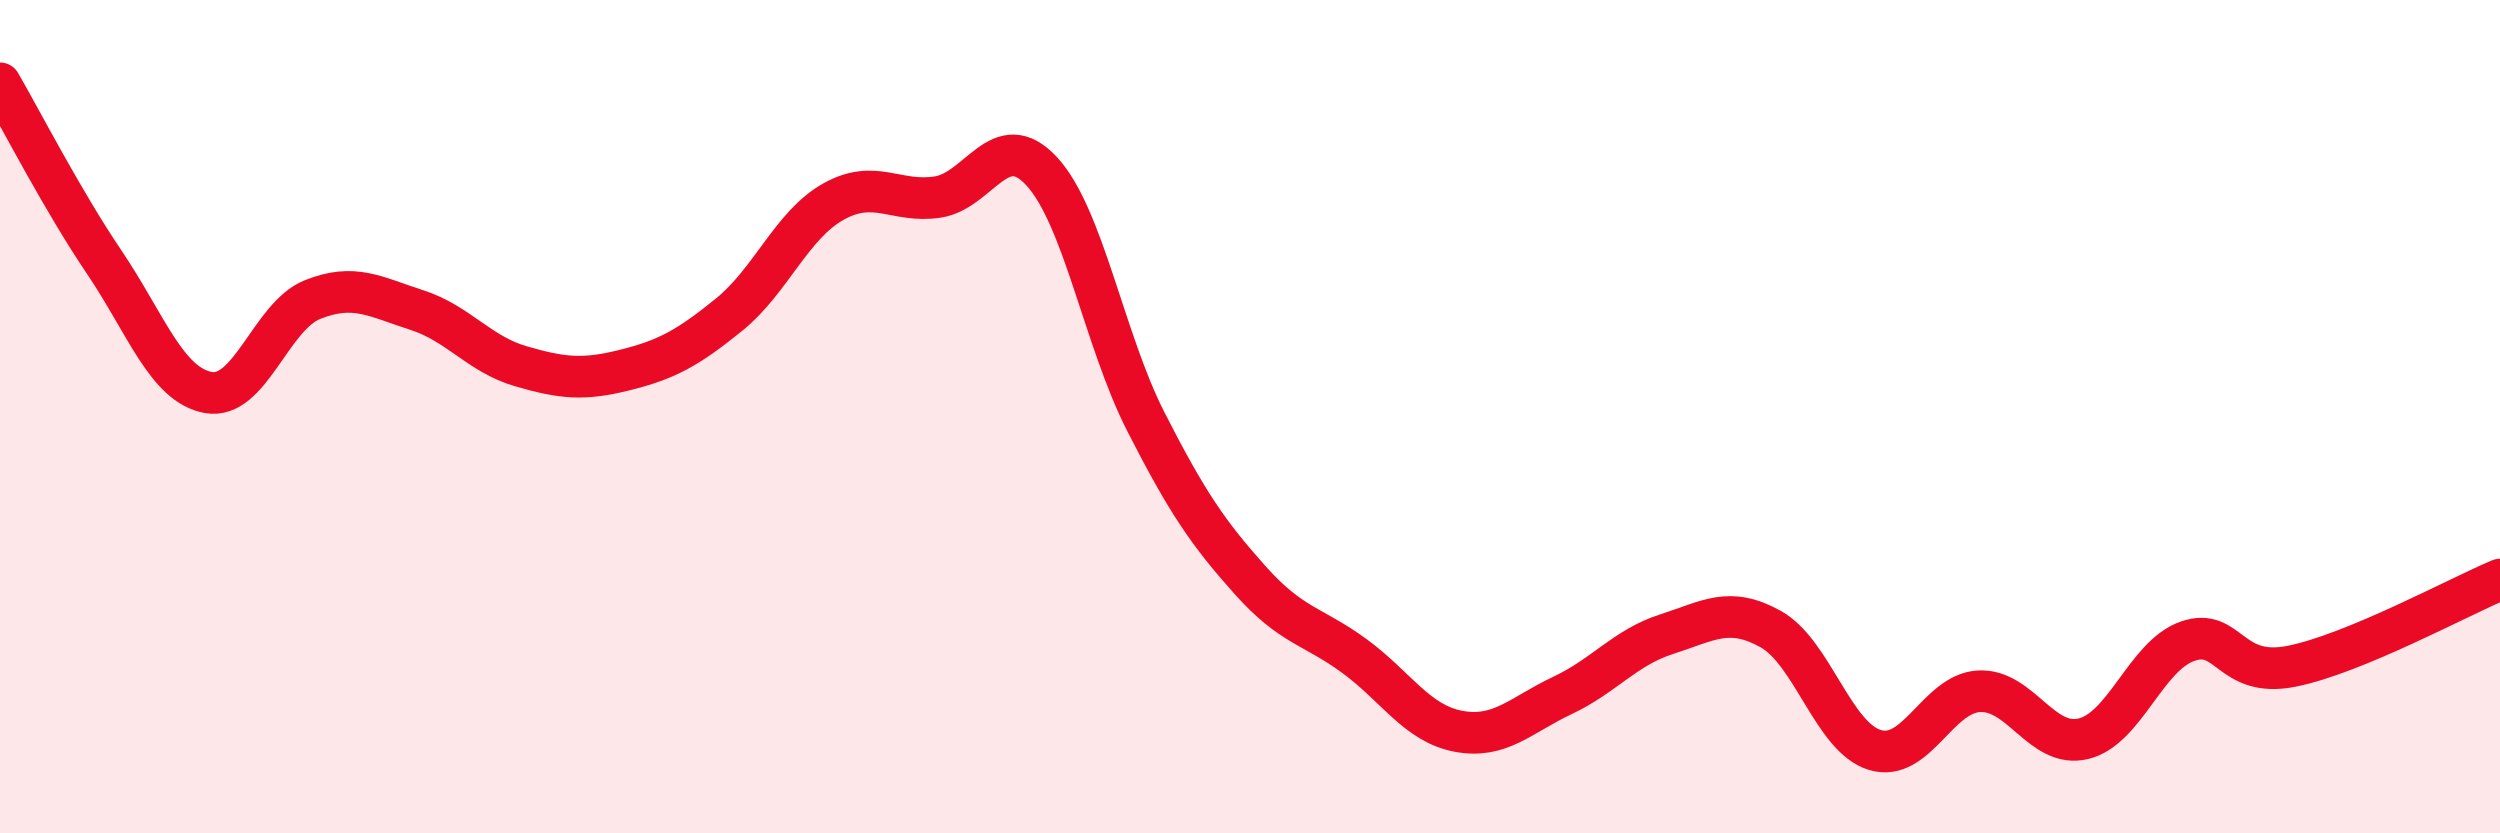
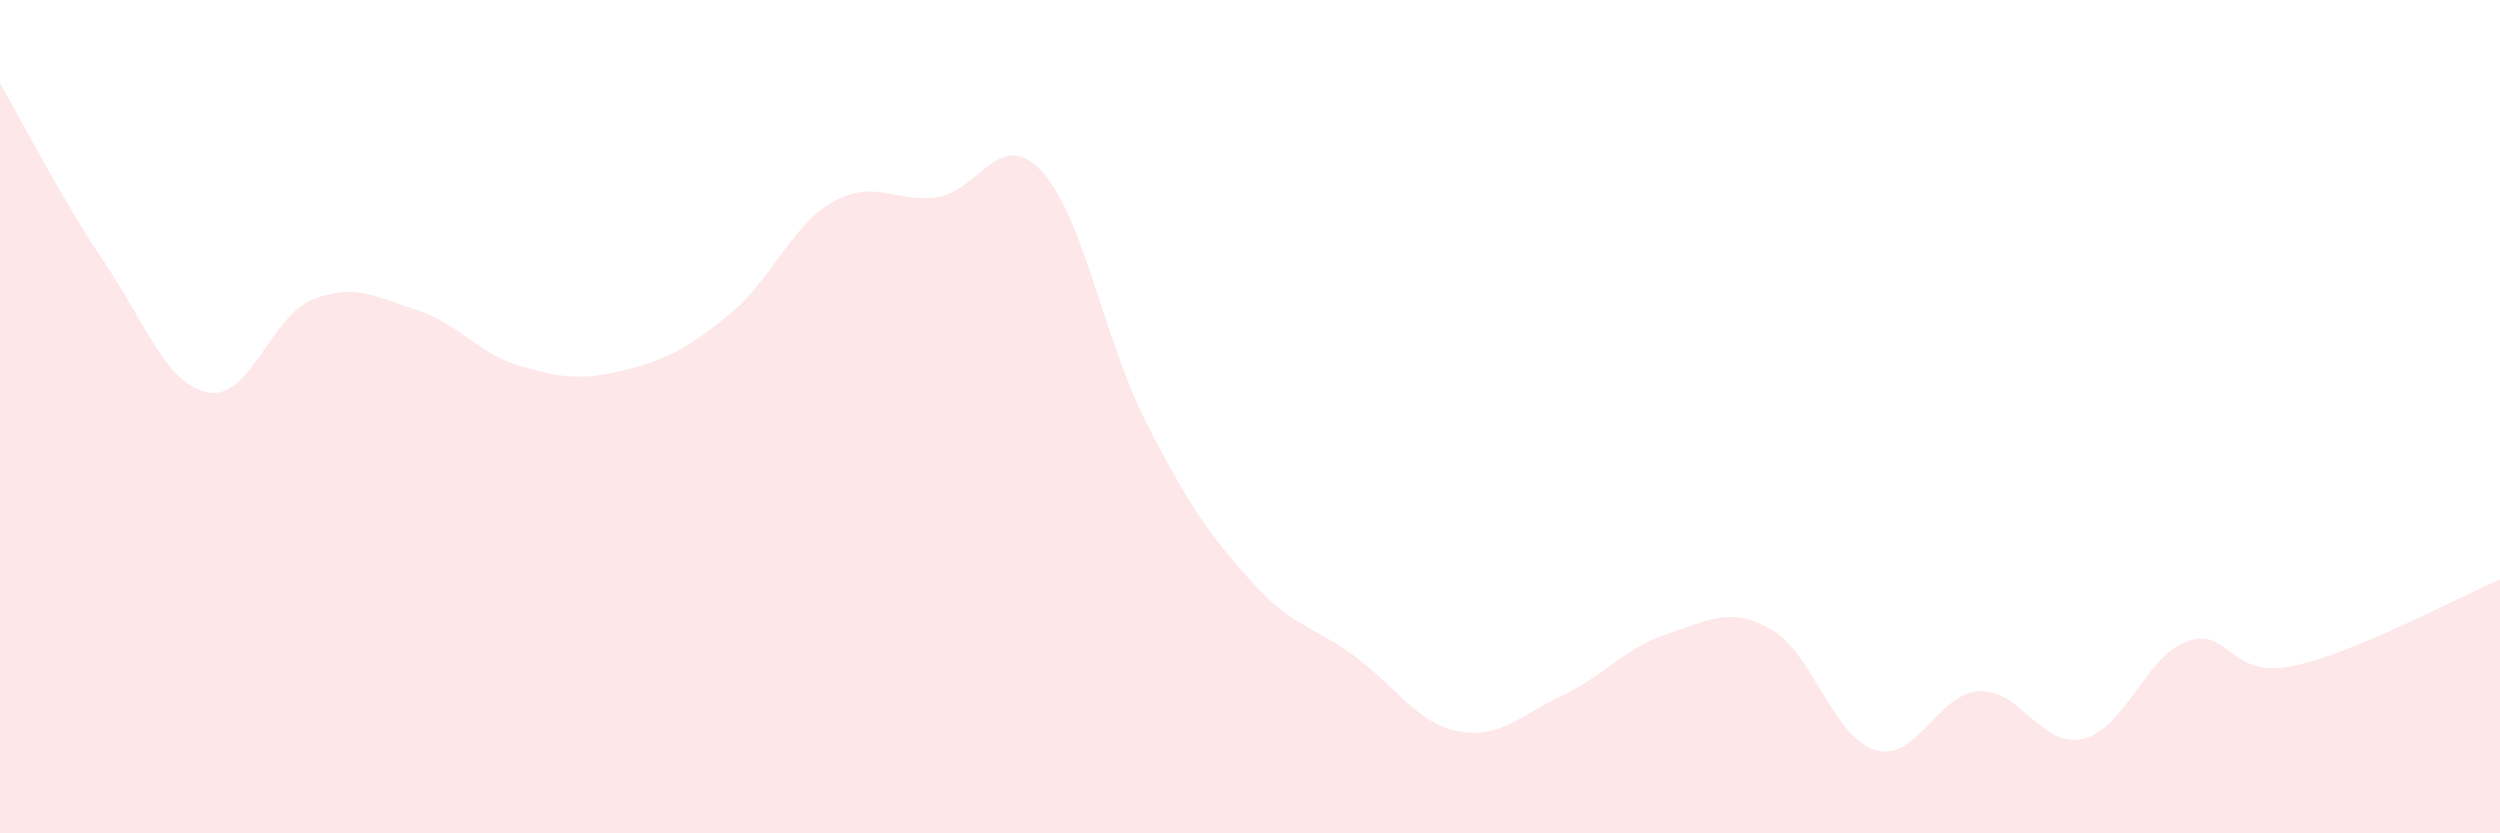
<svg xmlns="http://www.w3.org/2000/svg" width="60" height="20" viewBox="0 0 60 20">
  <path d="M 0,2 C 0.5,2.86 1.5,4.81 2.5,6.29 C 3.5,7.77 4,9.24 5,9.42 C 6,9.6 6.5,7.59 7.5,7.19 C 8.5,6.79 9,7.12 10,7.44 C 11,7.76 11.5,8.5 12.5,8.79 C 13.5,9.08 14,9.13 15,8.88 C 16,8.63 16.5,8.36 17.5,7.55 C 18.5,6.74 19,5.4 20,4.84 C 21,4.28 21.5,4.88 22.5,4.73 C 23.5,4.58 24,3.03 25,4.11 C 26,5.19 26.5,8.16 27.5,10.12 C 28.5,12.08 29,12.8 30,13.92 C 31,15.04 31.5,15.01 32.5,15.74 C 33.5,16.47 34,17.36 35,17.55 C 36,17.74 36.5,17.16 37.5,16.69 C 38.5,16.22 39,15.54 40,15.22 C 41,14.9 41.5,14.54 42.5,15.1 C 43.5,15.66 44,17.7 45,18 C 46,18.3 46.5,16.64 47.5,16.59 C 48.5,16.54 49,17.97 50,17.73 C 51,17.49 51.5,15.74 52.5,15.39 C 53.5,15.04 53.5,16.29 55,15.99 C 56.5,15.69 59,14.33 60,13.91L60 20L0 20Z" fill="#EB0A25" opacity="0.1" stroke-linecap="round" stroke-linejoin="round" />
-   <path d="M 0,2 C 0.5,2.86 1.5,4.81 2.5,6.29 C 3.5,7.77 4,9.24 5,9.42 C 6,9.6 6.5,7.59 7.5,7.19 C 8.5,6.79 9,7.12 10,7.44 C 11,7.76 11.5,8.5 12.5,8.79 C 13.5,9.08 14,9.13 15,8.88 C 16,8.63 16.5,8.36 17.5,7.55 C 18.5,6.74 19,5.4 20,4.84 C 21,4.28 21.5,4.88 22.5,4.73 C 23.5,4.58 24,3.03 25,4.11 C 26,5.19 26.5,8.16 27.5,10.12 C 28.5,12.08 29,12.8 30,13.92 C 31,15.04 31.5,15.01 32.5,15.74 C 33.5,16.47 34,17.36 35,17.55 C 36,17.74 36.5,17.16 37.5,16.69 C 38.5,16.22 39,15.54 40,15.22 C 41,14.9 41.5,14.54 42.5,15.1 C 43.5,15.66 44,17.7 45,18 C 46,18.3 46.5,16.64 47.5,16.59 C 48.5,16.54 49,17.97 50,17.73 C 51,17.49 51.5,15.74 52.5,15.39 C 53.5,15.04 53.5,16.29 55,15.99 C 56.5,15.69 59,14.33 60,13.91" stroke="#EB0A25" stroke-width="1" fill="none" stroke-linecap="round" stroke-linejoin="round" />
</svg>